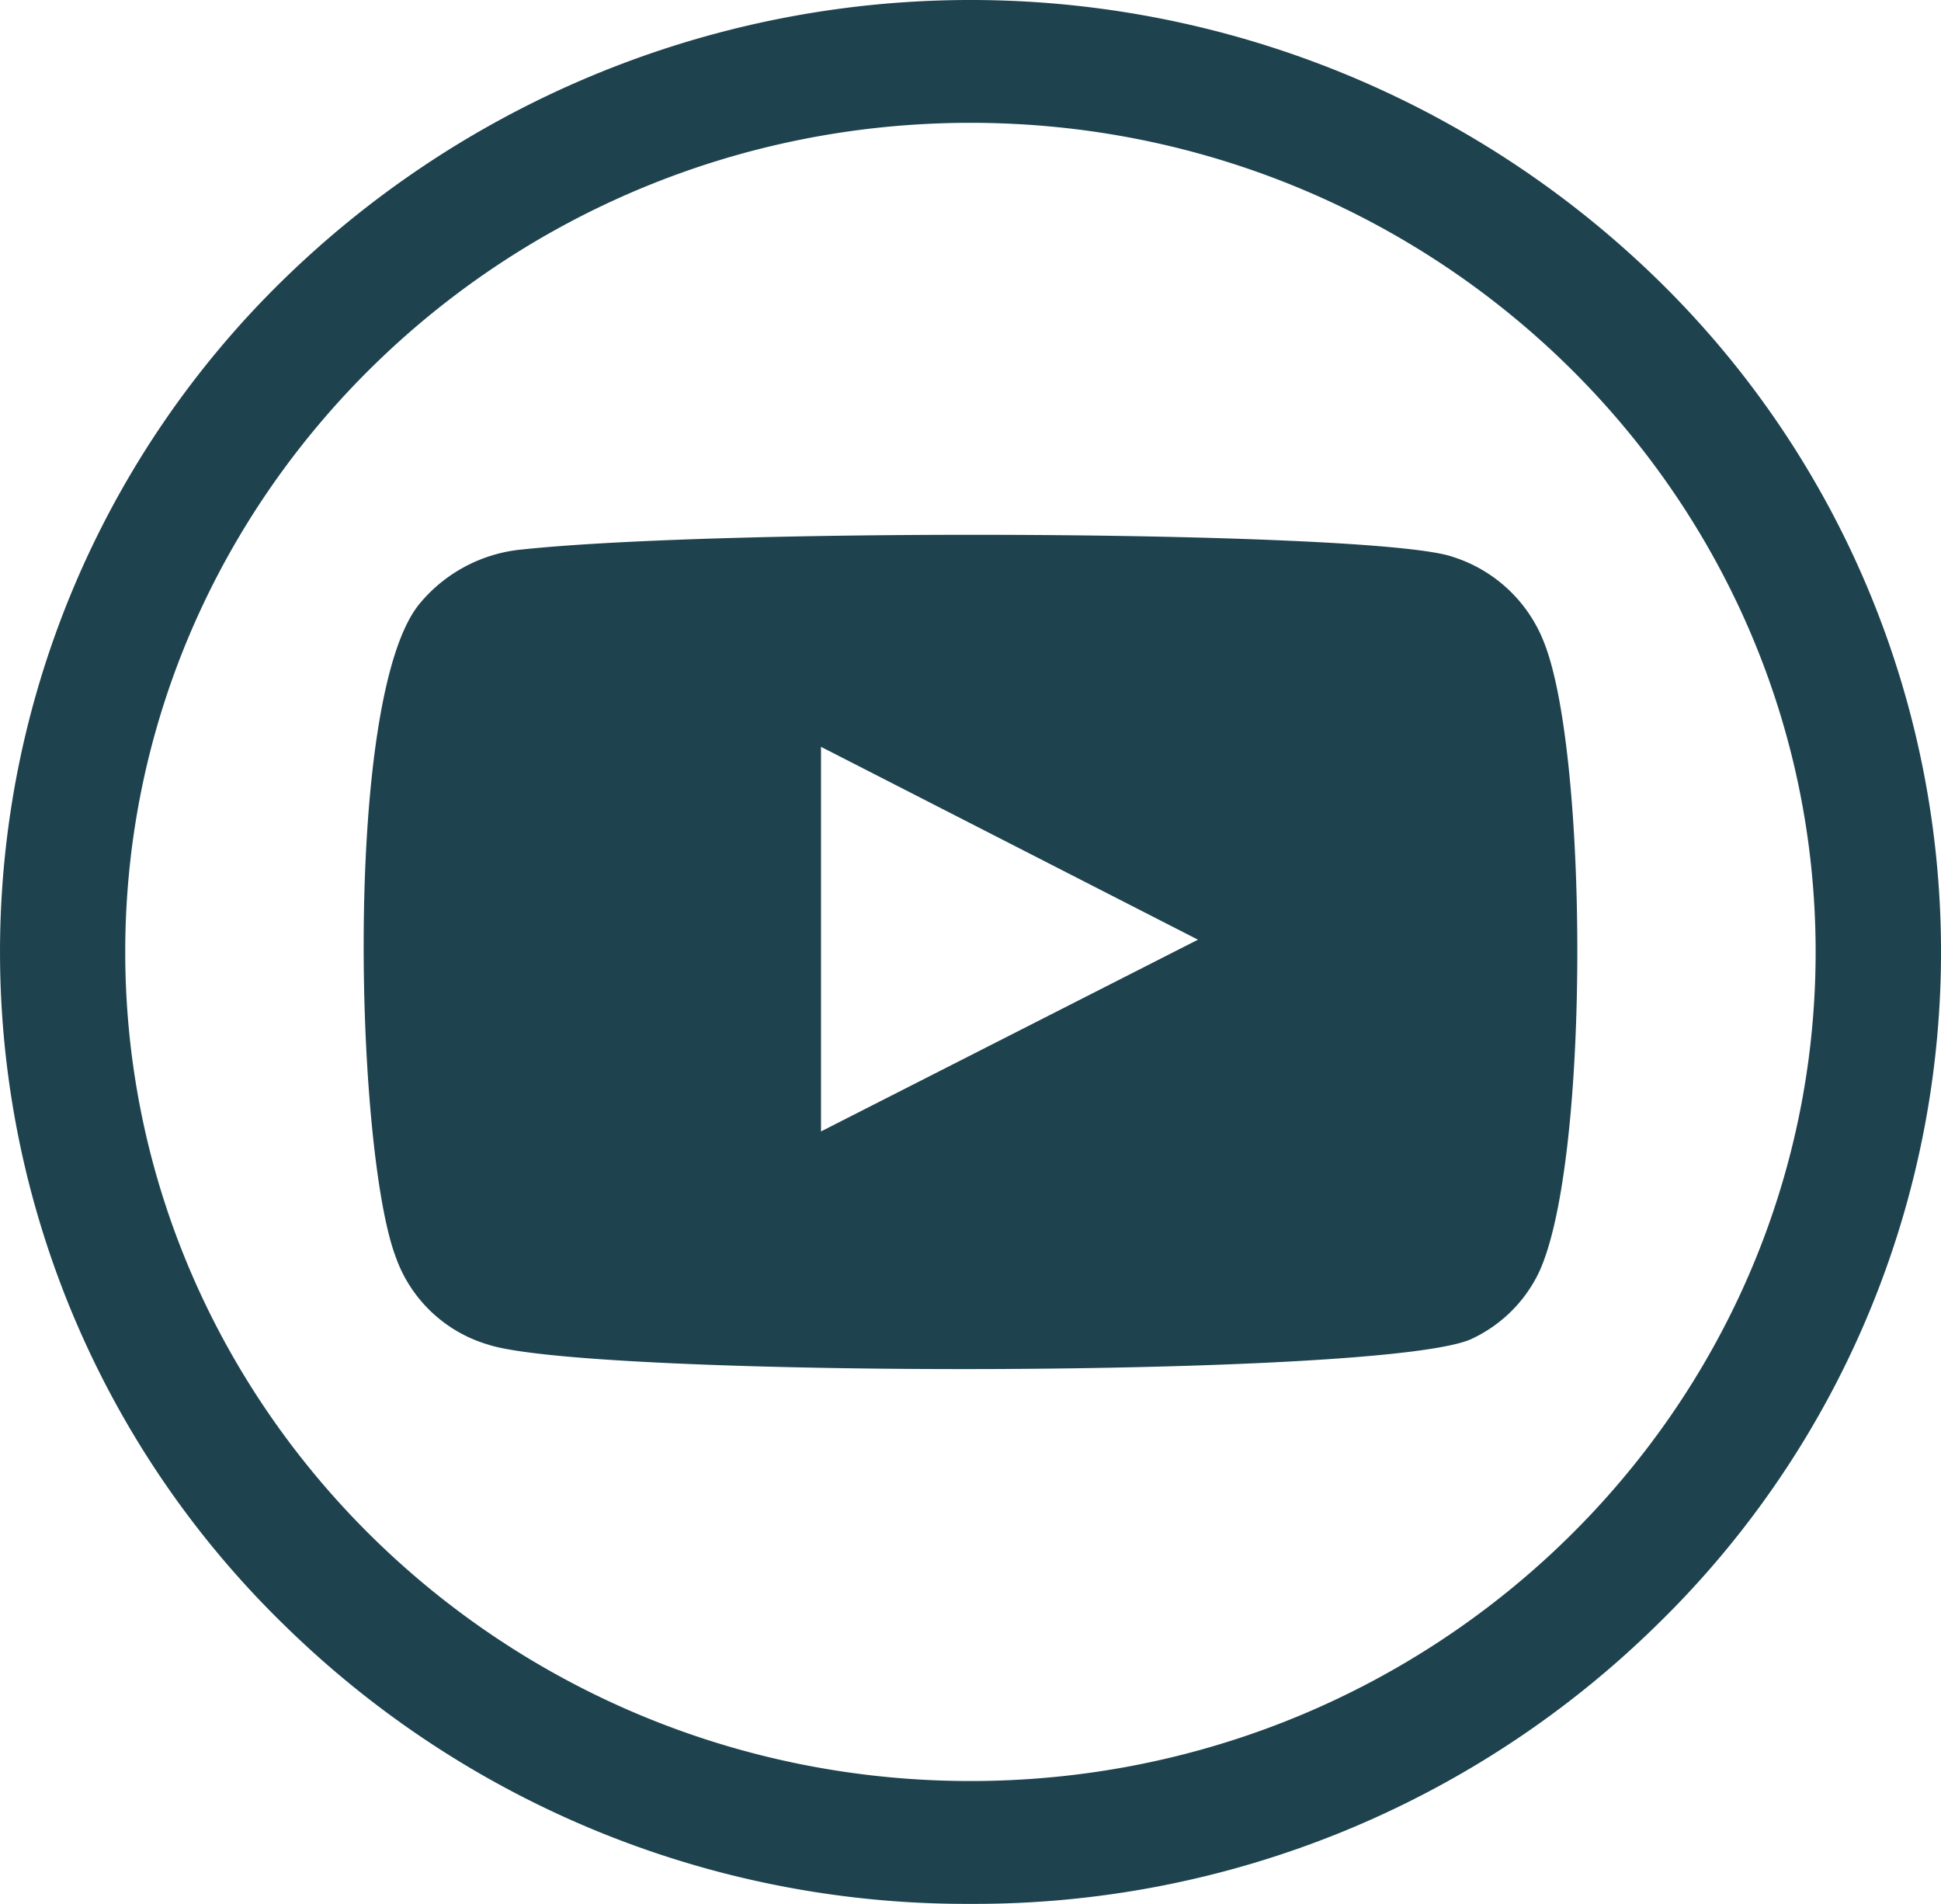
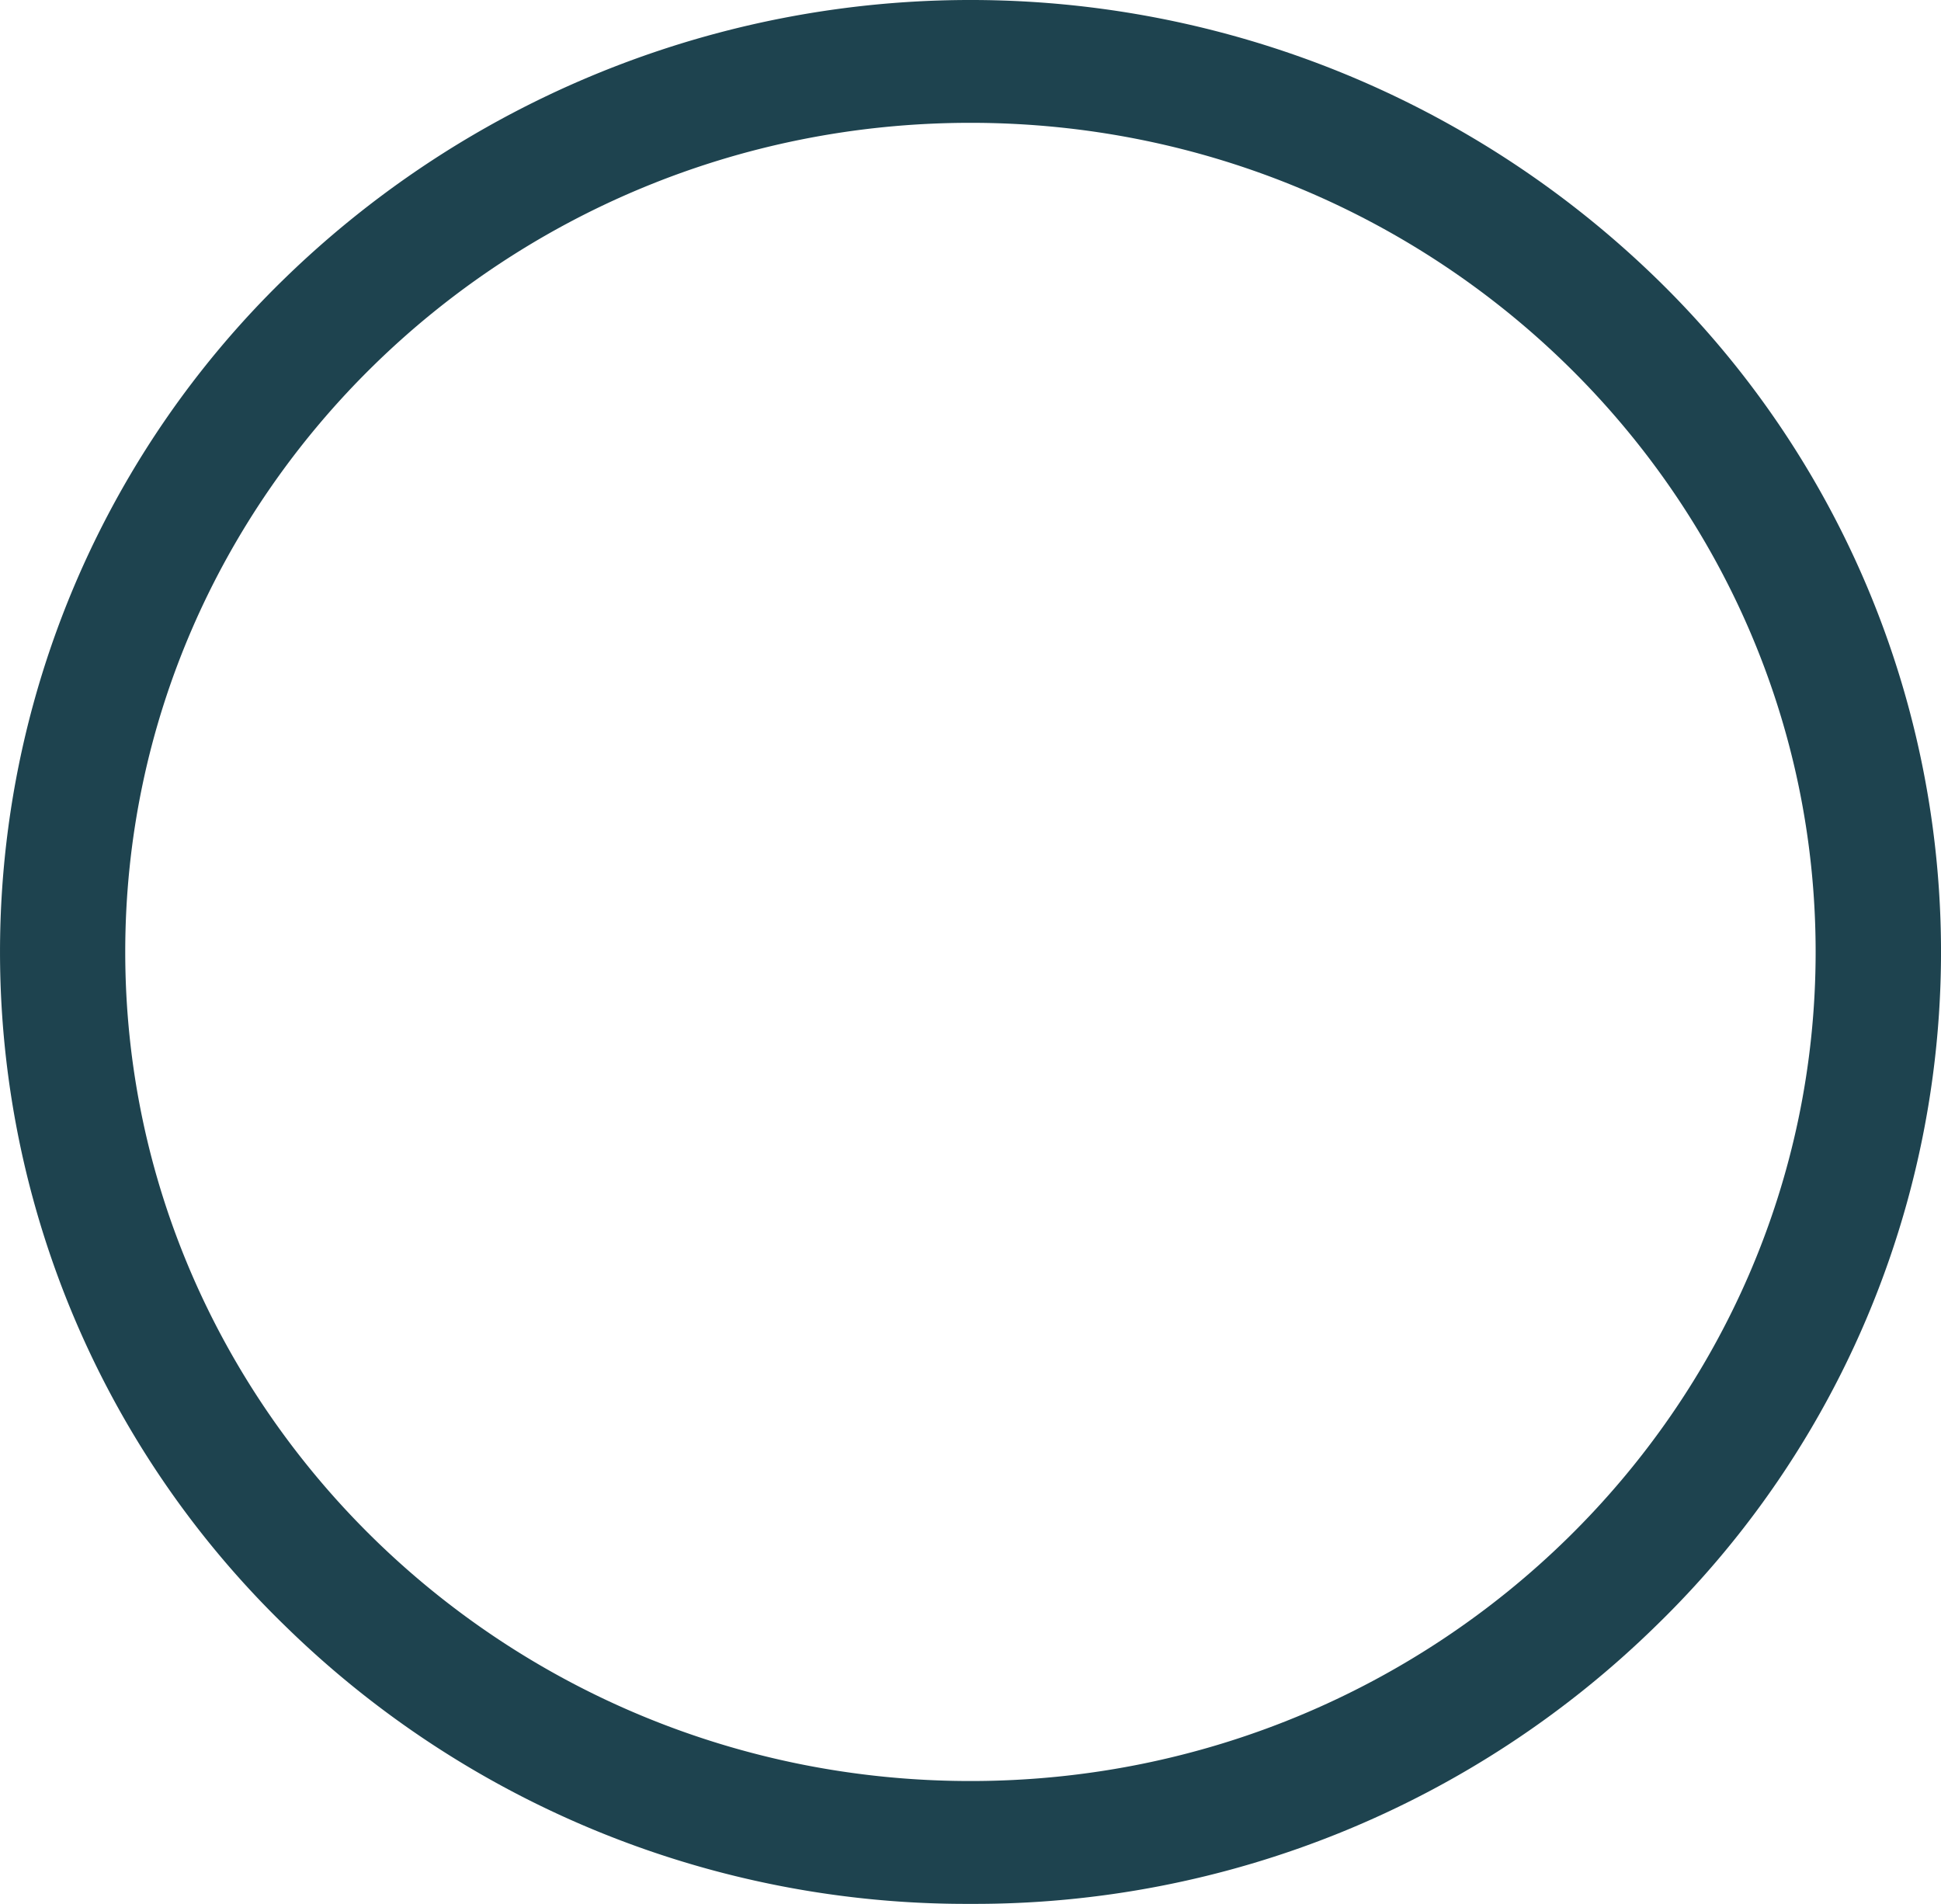
<svg xmlns="http://www.w3.org/2000/svg" id="Group_1831" data-name="Group 1831" width="64.424" height="63.183" viewBox="0 0 64.424 63.183">
  <path id="Path_1000" data-name="Path 1000" d="M666.649,63.182a32.322,32.322,0,0,1-22.777-9.253,31.163,31.163,0,0,1,0-44.677,32.661,32.661,0,0,1,45.555,0,31.163,31.163,0,0,1,0,44.677,32.323,32.323,0,0,1-22.777,9.253m0-59.107c-15.47,0-28.056,12.343-28.056,27.515s12.586,27.515,28.056,27.515S694.7,46.762,694.7,31.59,682.119,4.075,666.649,4.075" transform="translate(-634.437 0.001)" fill="#1e434f" />
-   <path id="Path_1001" data-name="Path 1001" d="M689.612,101.914a4.646,4.646,0,0,1-3.093-2.946c-1.339-3.611-1.735-18.716.842-21.692a5.025,5.025,0,0,1,3.366-1.754c6.946-.733,28.417-.628,30.891.246a4.8,4.8,0,0,1,3.037,2.866c1.465,3.732,1.516,17.313-.194,20.909a4.655,4.655,0,0,1-2.178,2.157c-2.59,1.333-29.264,1.317-32.672.214m11.035-7.079,12.511-6.363c-4.2-2.148-8.339-4.267-12.511-6.4Z" transform="translate(-673.396 -57.287)" fill="#1e434f" fill-rule="evenodd" />
</svg>